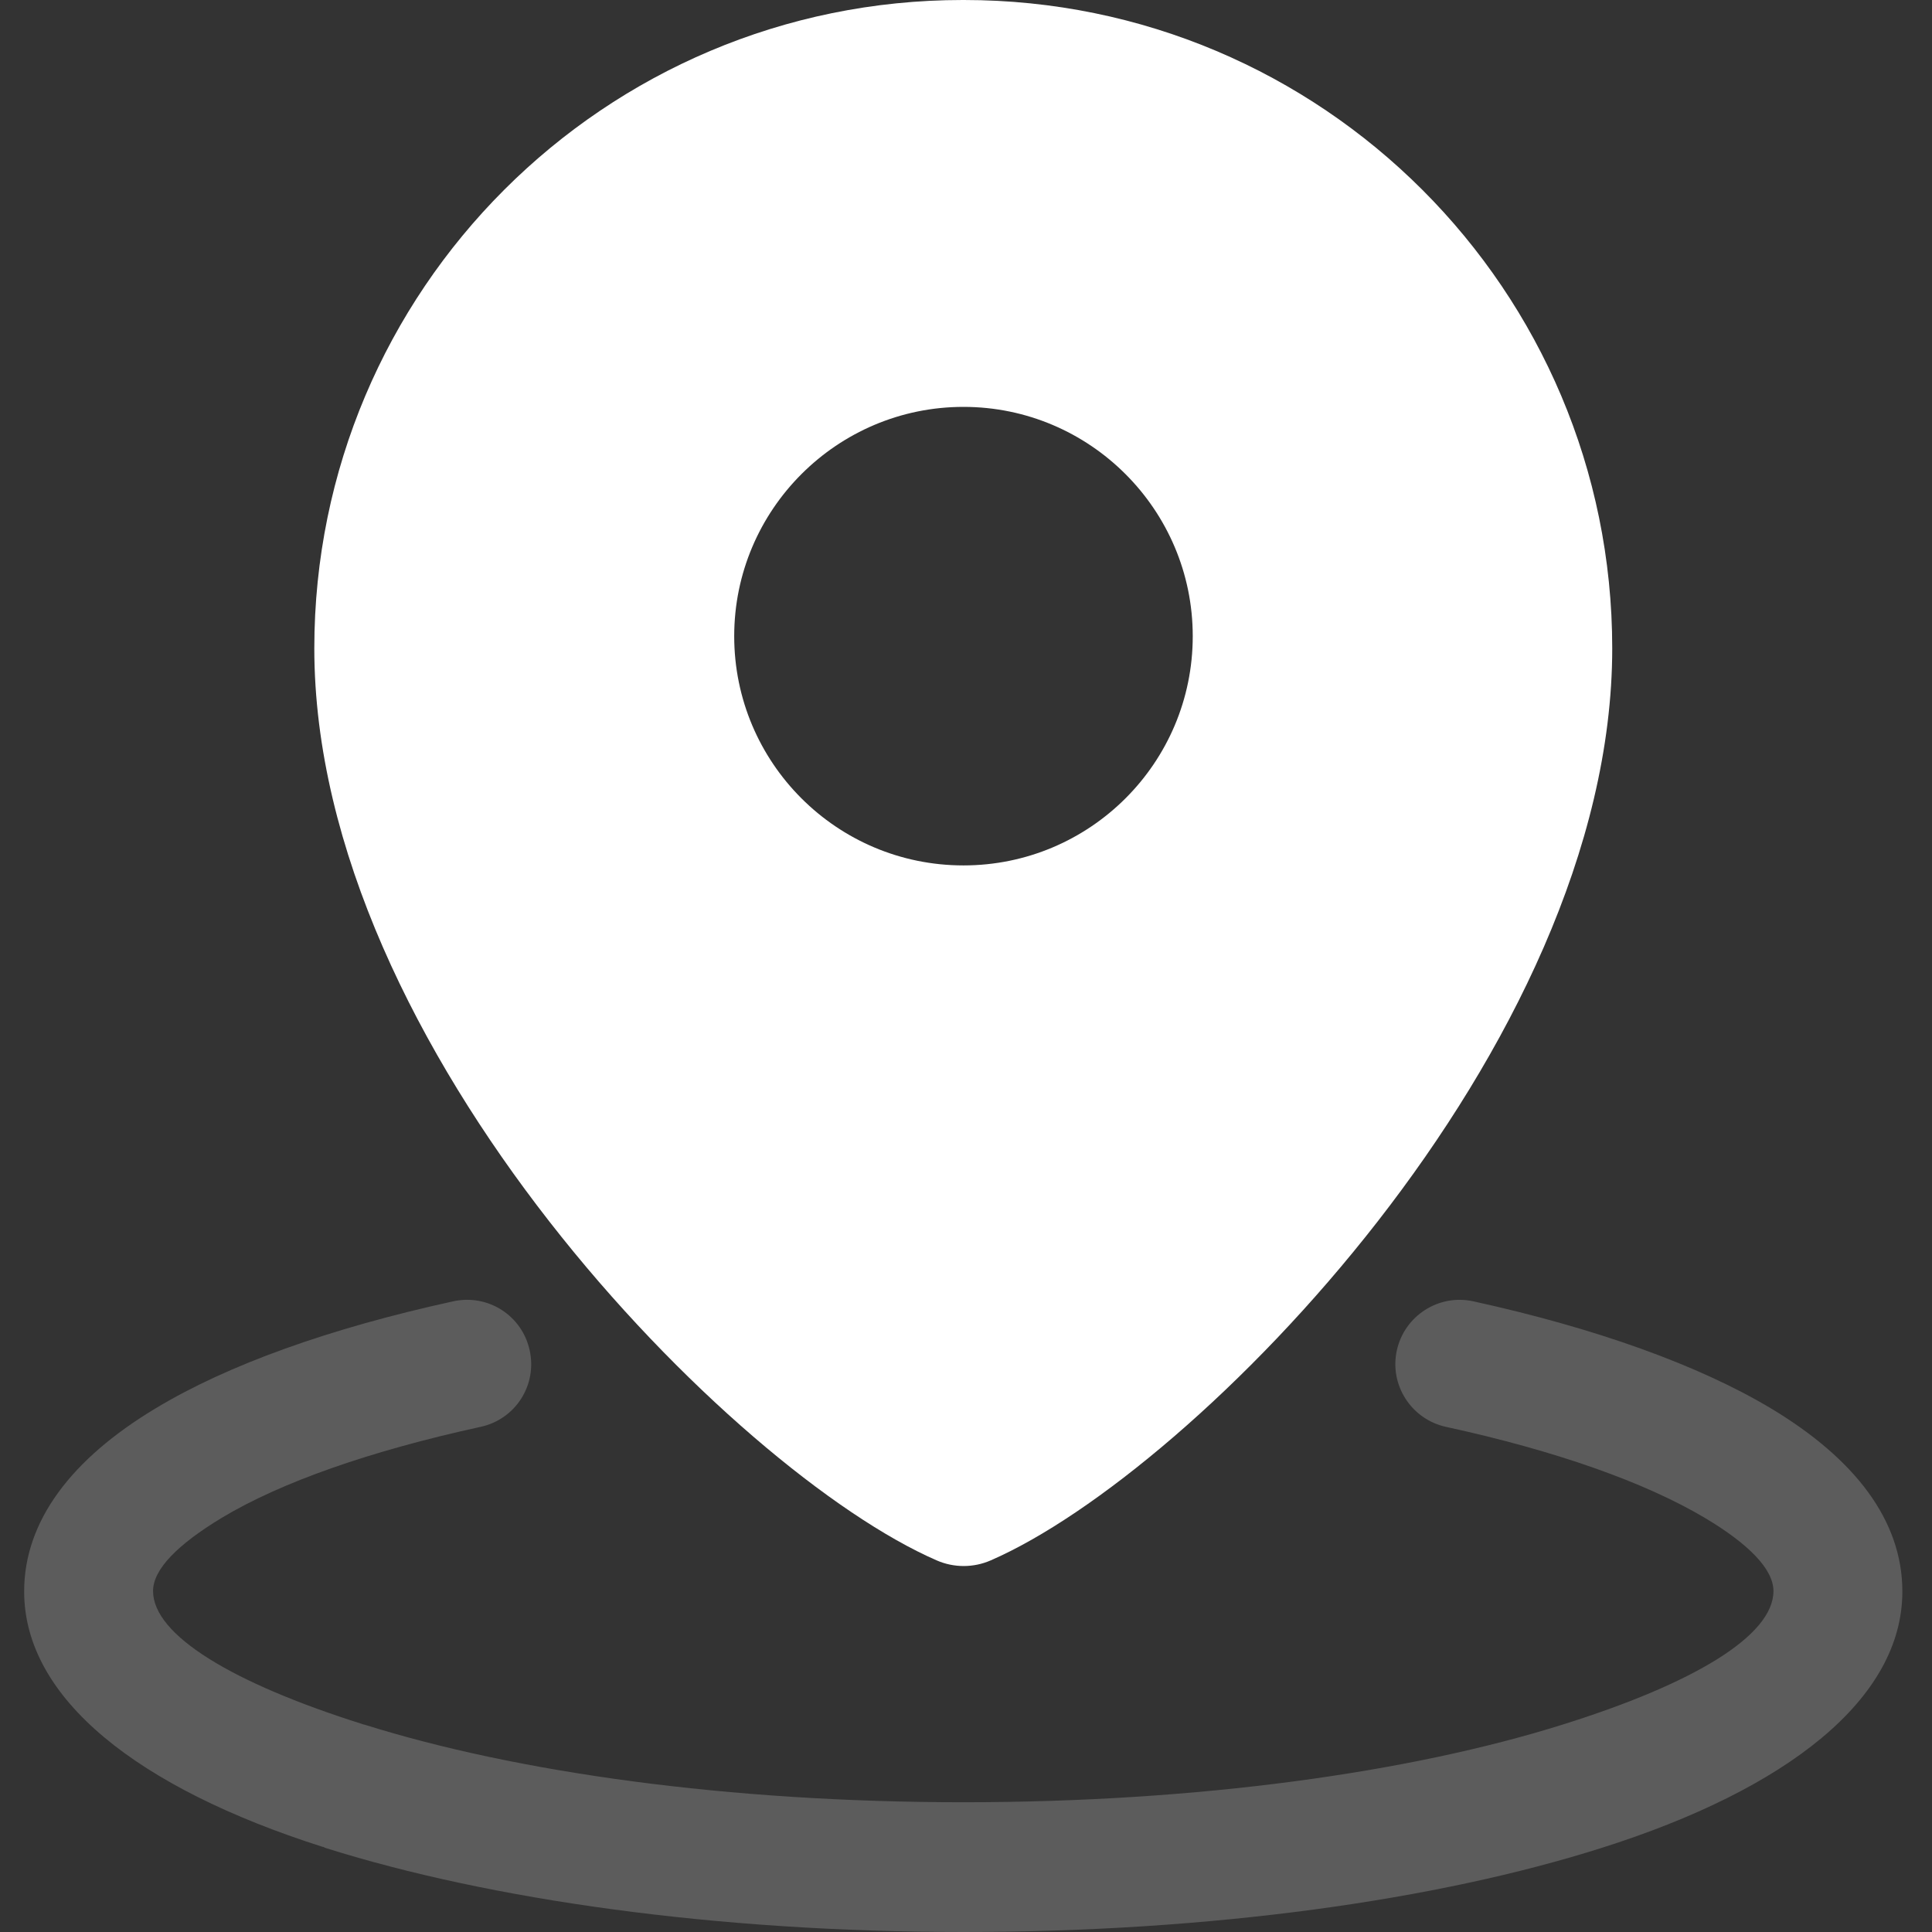
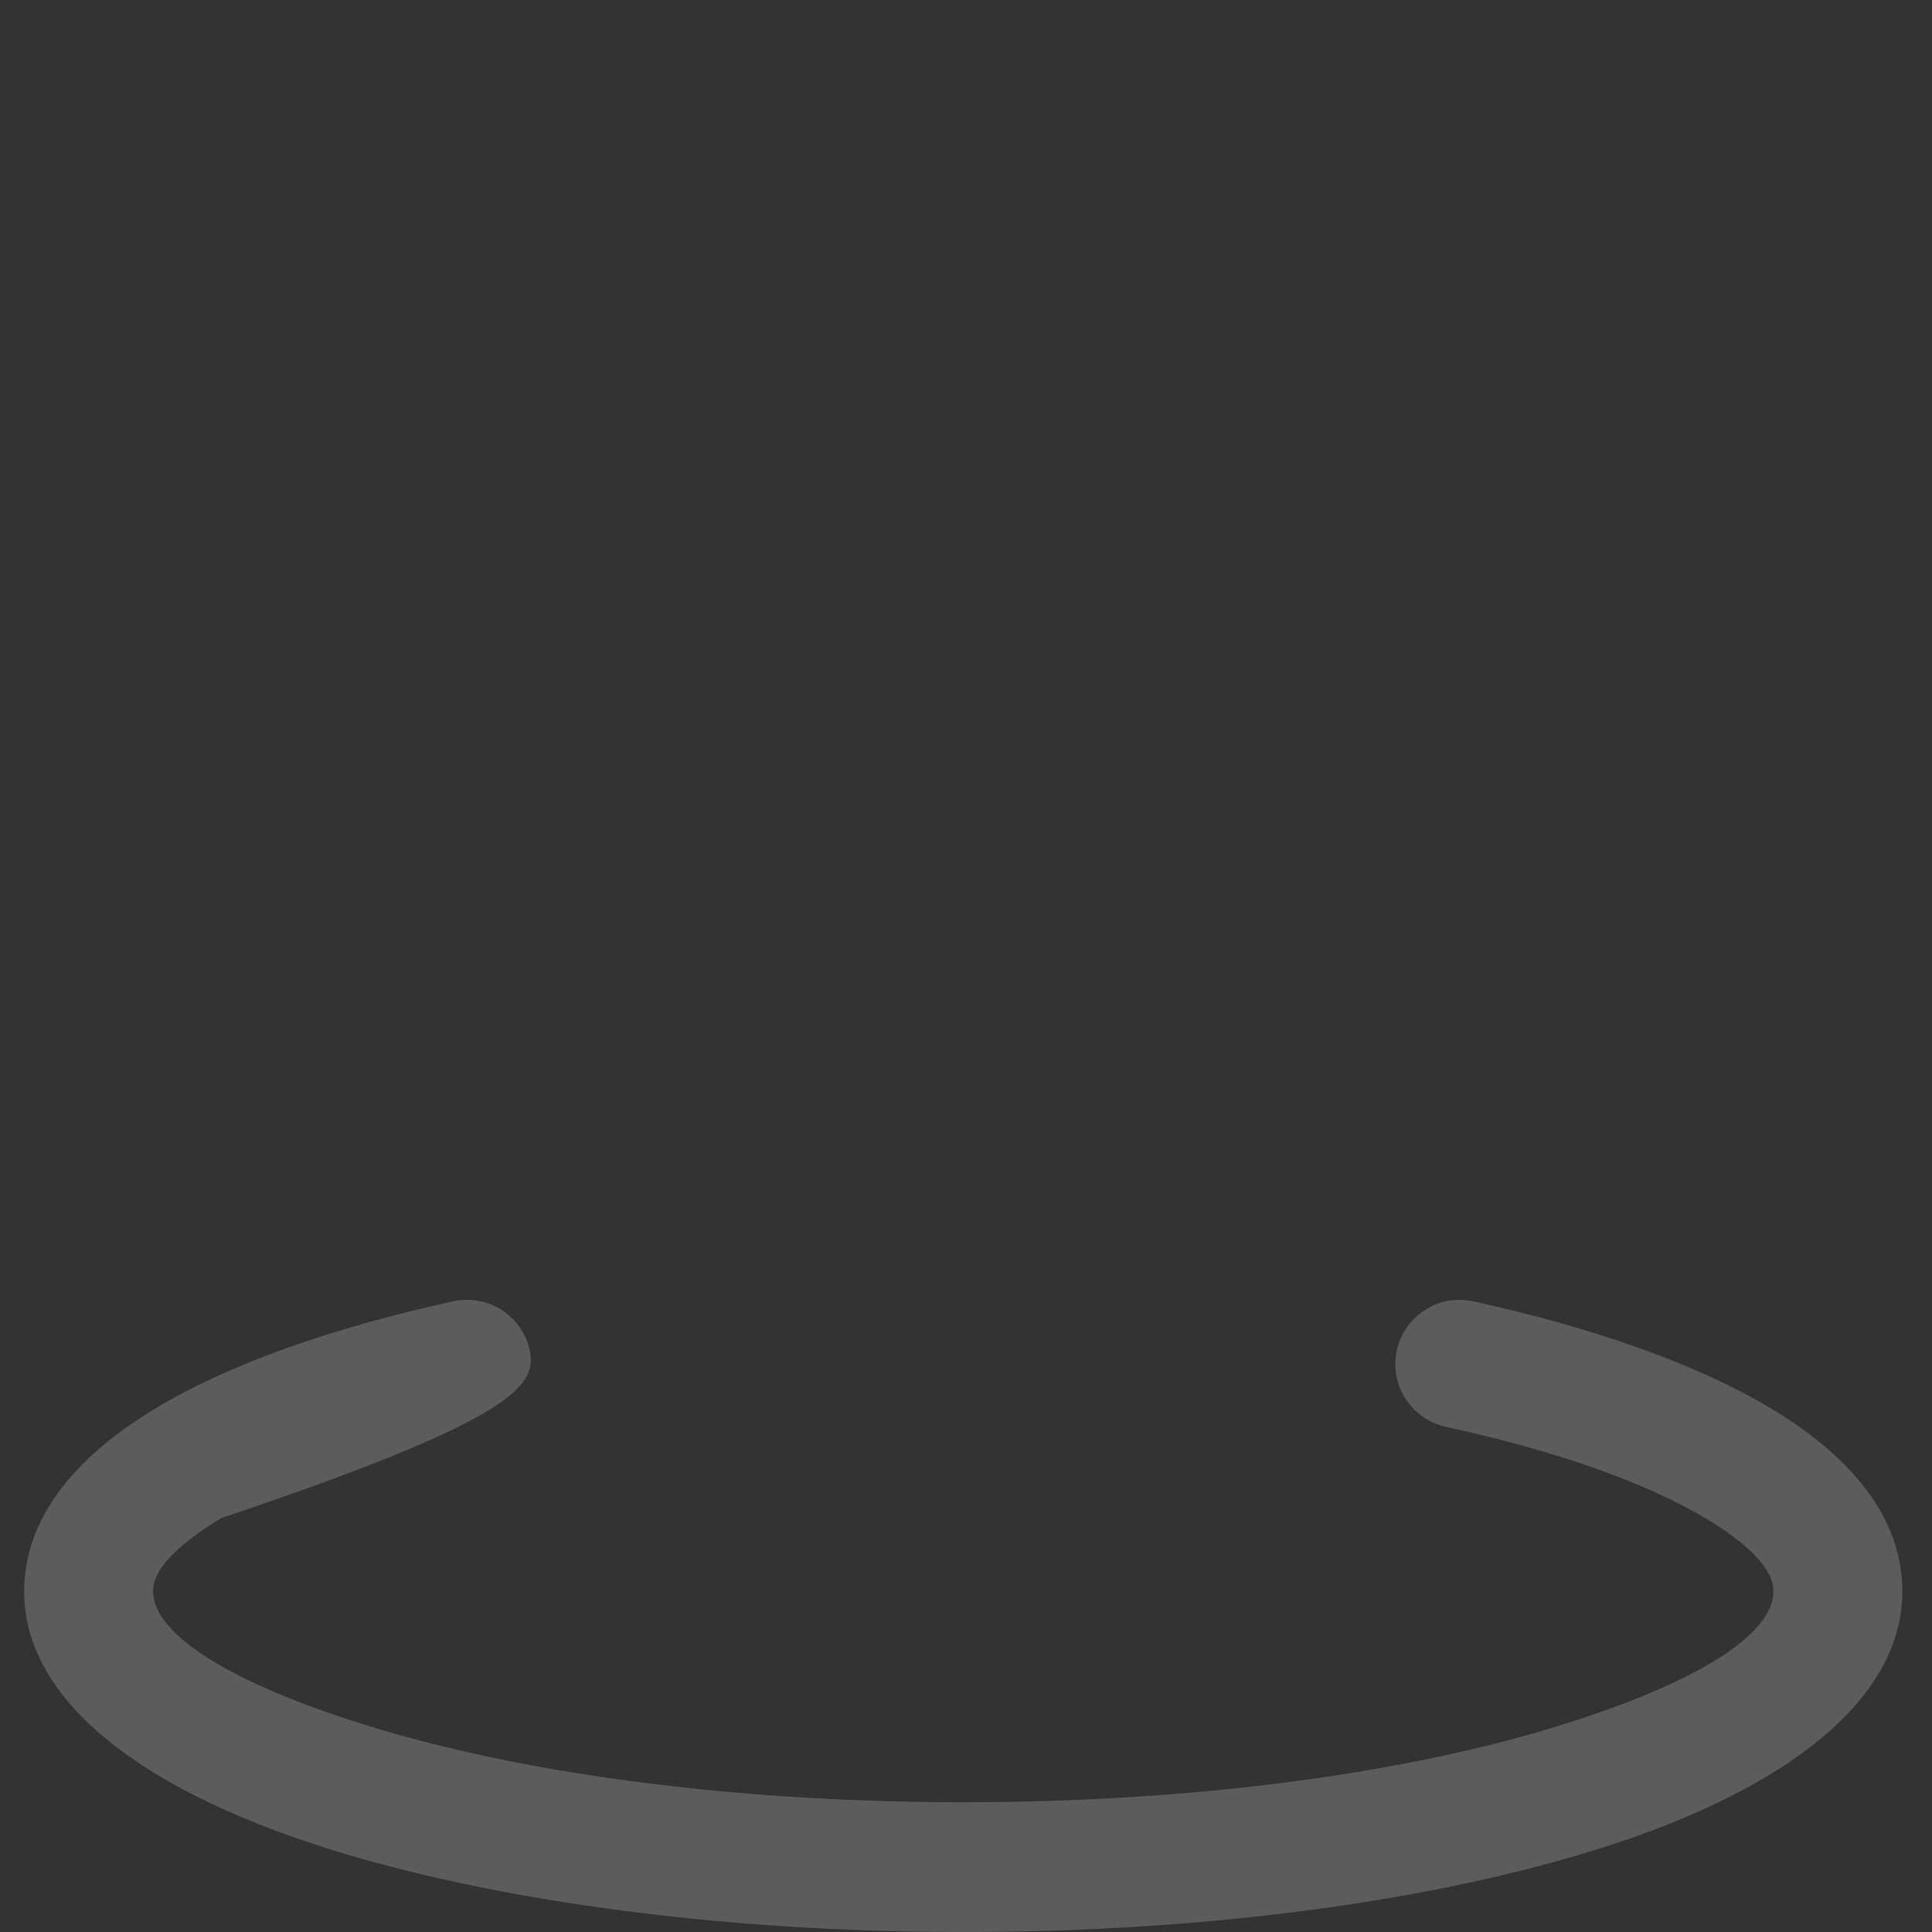
<svg xmlns="http://www.w3.org/2000/svg" width="80" height="80" viewBox="0 0 80 80" fill="none">
  <rect x="0" y="0" width="80" height="80" fill="#333333" stroke="none" />
-   <path fill-rule="evenodd" clip-rule="evenodd" d="M59.873 59.083C64.429 60.074 68.115 61.378 70.601 62.856C72.409 63.934 73.435 64.977 73.435 65.882C73.435 67.742 70.097 69.724 64.707 71.411C58.395 73.393 49.632 74.627 39.895 74.627C30.159 74.627 21.395 73.393 15.084 71.411C15.049 71.411 15.014 71.393 14.962 71.376C9.624 69.689 6.338 67.707 6.338 65.882C6.338 64.977 7.364 63.952 9.172 62.856C11.658 61.361 15.362 60.074 19.9 59.083C21.343 58.77 22.247 57.362 21.934 55.919C21.621 54.475 20.213 53.571 18.77 53.884C13.675 54.997 9.433 56.51 6.442 58.318C2.965 60.404 1 62.978 1 65.899C1 70.333 5.712 74.036 13.345 76.47C13.397 76.47 13.432 76.505 13.484 76.522C20.282 78.661 29.619 80 39.895 80C50.171 80 59.508 78.678 66.307 76.522C74.009 74.088 78.773 70.35 78.773 65.899C78.773 62.96 76.808 60.404 73.331 58.318C70.34 56.527 66.081 54.997 61.004 53.884C59.56 53.571 58.152 54.493 57.839 55.919C57.526 57.362 58.447 58.77 59.873 59.083Z" fill="white" fill-opacity="0.2" />
-   <path d="M39.913 0H39.861C25.029 0 13.015 12.015 13.015 26.846C13.015 43.416 30.35 60.942 38.783 64.611C39.495 64.924 40.313 64.924 41.026 64.611C49.458 60.942 66.759 43.416 66.759 26.846C66.759 12.015 54.744 0 39.913 0ZM39.895 35.835C34.644 35.835 30.402 31.575 30.402 26.342C30.402 21.108 34.662 16.848 39.895 16.848C45.129 16.848 49.389 21.108 49.389 26.342C49.389 31.593 45.129 35.835 39.895 35.835Z" fill="white" />
+   <path fill-rule="evenodd" clip-rule="evenodd" d="M59.873 59.083C64.429 60.074 68.115 61.378 70.601 62.856C72.409 63.934 73.435 64.977 73.435 65.882C73.435 67.742 70.097 69.724 64.707 71.411C58.395 73.393 49.632 74.627 39.895 74.627C30.159 74.627 21.395 73.393 15.084 71.411C15.049 71.411 15.014 71.393 14.962 71.376C9.624 69.689 6.338 67.707 6.338 65.882C6.338 64.977 7.364 63.952 9.172 62.856C21.343 58.77 22.247 57.362 21.934 55.919C21.621 54.475 20.213 53.571 18.77 53.884C13.675 54.997 9.433 56.51 6.442 58.318C2.965 60.404 1 62.978 1 65.899C1 70.333 5.712 74.036 13.345 76.47C13.397 76.47 13.432 76.505 13.484 76.522C20.282 78.661 29.619 80 39.895 80C50.171 80 59.508 78.678 66.307 76.522C74.009 74.088 78.773 70.35 78.773 65.899C78.773 62.96 76.808 60.404 73.331 58.318C70.34 56.527 66.081 54.997 61.004 53.884C59.56 53.571 58.152 54.493 57.839 55.919C57.526 57.362 58.447 58.77 59.873 59.083Z" fill="white" fill-opacity="0.2" />
</svg>